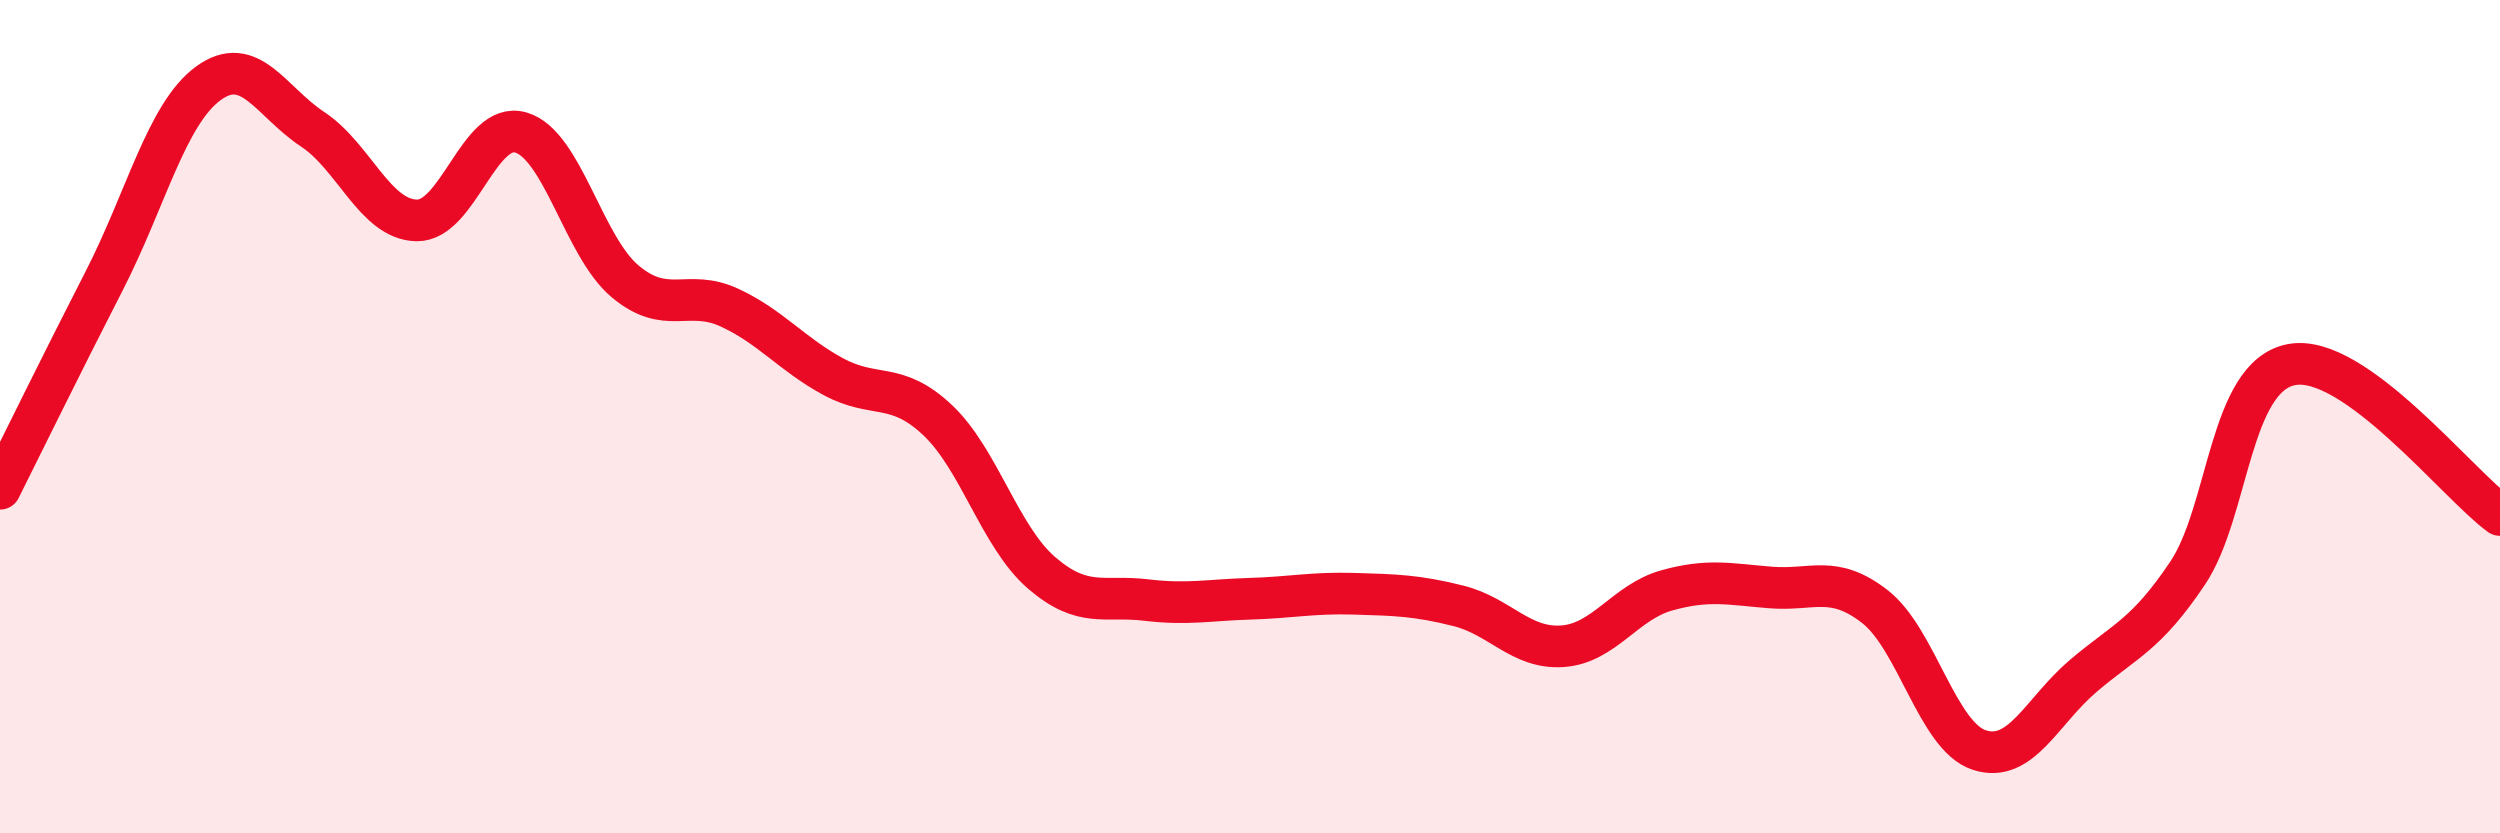
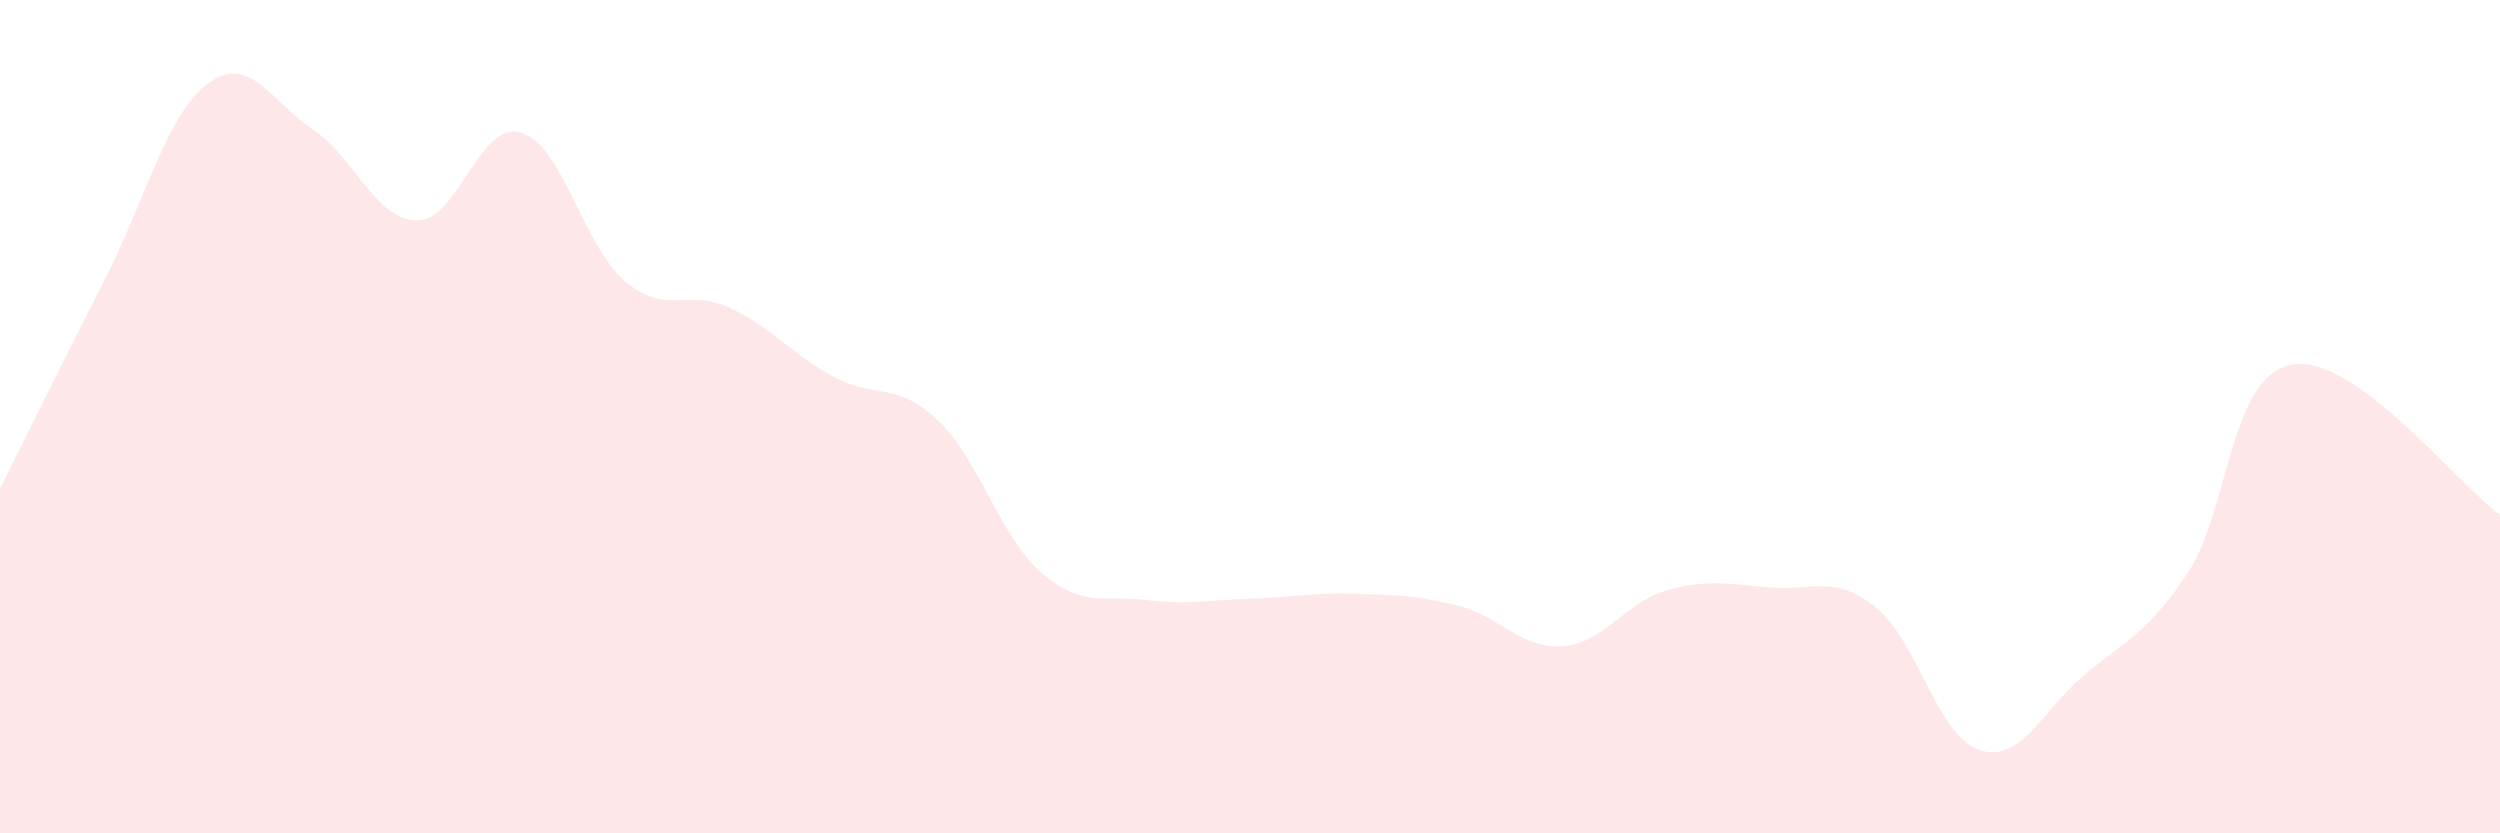
<svg xmlns="http://www.w3.org/2000/svg" width="60" height="20" viewBox="0 0 60 20">
  <path d="M 0,11.73 C 0.5,10.73 1.5,8.69 2.5,6.74 C 3.5,4.79 4,2.73 5,2 C 6,1.27 6.5,2.44 7.5,3.1 C 8.5,3.76 9,5.27 10,5.29 C 11,5.31 11.5,2.89 12.5,3.18 C 13.5,3.47 14,5.91 15,6.75 C 16,7.59 16.5,6.92 17.5,7.38 C 18.5,7.84 19,8.5 20,9.04 C 21,9.58 21.5,9.14 22.5,10.08 C 23.5,11.02 24,12.89 25,13.75 C 26,14.61 26.5,14.28 27.5,14.4 C 28.5,14.52 29,14.4 30,14.37 C 31,14.34 31.5,14.22 32.5,14.25 C 33.5,14.28 34,14.29 35,14.54 C 36,14.79 36.5,15.58 37.5,15.51 C 38.5,15.44 39,14.45 40,14.17 C 41,13.89 41.5,14.02 42.5,14.1 C 43.5,14.18 44,13.78 45,14.56 C 46,15.34 46.5,17.67 47.5,18 C 48.5,18.33 49,17.07 50,16.22 C 51,15.37 51.5,15.25 52.5,13.76 C 53.5,12.27 53.5,9.03 55,8.75 C 56.5,8.47 59,11.64 60,12.36L60 20L0 20Z" fill="#EB0A25" opacity="0.1" stroke-linecap="round" stroke-linejoin="round" />
-   <path d="M 0,11.73 C 0.5,10.73 1.5,8.69 2.5,6.74 C 3.5,4.79 4,2.73 5,2 C 6,1.27 6.5,2.44 7.5,3.1 C 8.5,3.76 9,5.27 10,5.29 C 11,5.31 11.5,2.89 12.5,3.18 C 13.5,3.47 14,5.91 15,6.75 C 16,7.59 16.5,6.92 17.5,7.38 C 18.5,7.84 19,8.5 20,9.04 C 21,9.58 21.5,9.14 22.5,10.08 C 23.5,11.02 24,12.89 25,13.75 C 26,14.61 26.5,14.28 27.5,14.4 C 28.5,14.52 29,14.4 30,14.37 C 31,14.34 31.5,14.22 32.5,14.25 C 33.5,14.28 34,14.29 35,14.54 C 36,14.79 36.5,15.58 37.5,15.51 C 38.5,15.44 39,14.45 40,14.17 C 41,13.89 41.5,14.02 42.5,14.1 C 43.5,14.18 44,13.78 45,14.56 C 46,15.34 46.5,17.67 47.5,18 C 48.5,18.33 49,17.07 50,16.22 C 51,15.37 51.5,15.25 52.5,13.76 C 53.5,12.27 53.5,9.03 55,8.75 C 56.5,8.47 59,11.64 60,12.36" stroke="#EB0A25" stroke-width="1" fill="none" stroke-linecap="round" stroke-linejoin="round" />
</svg>